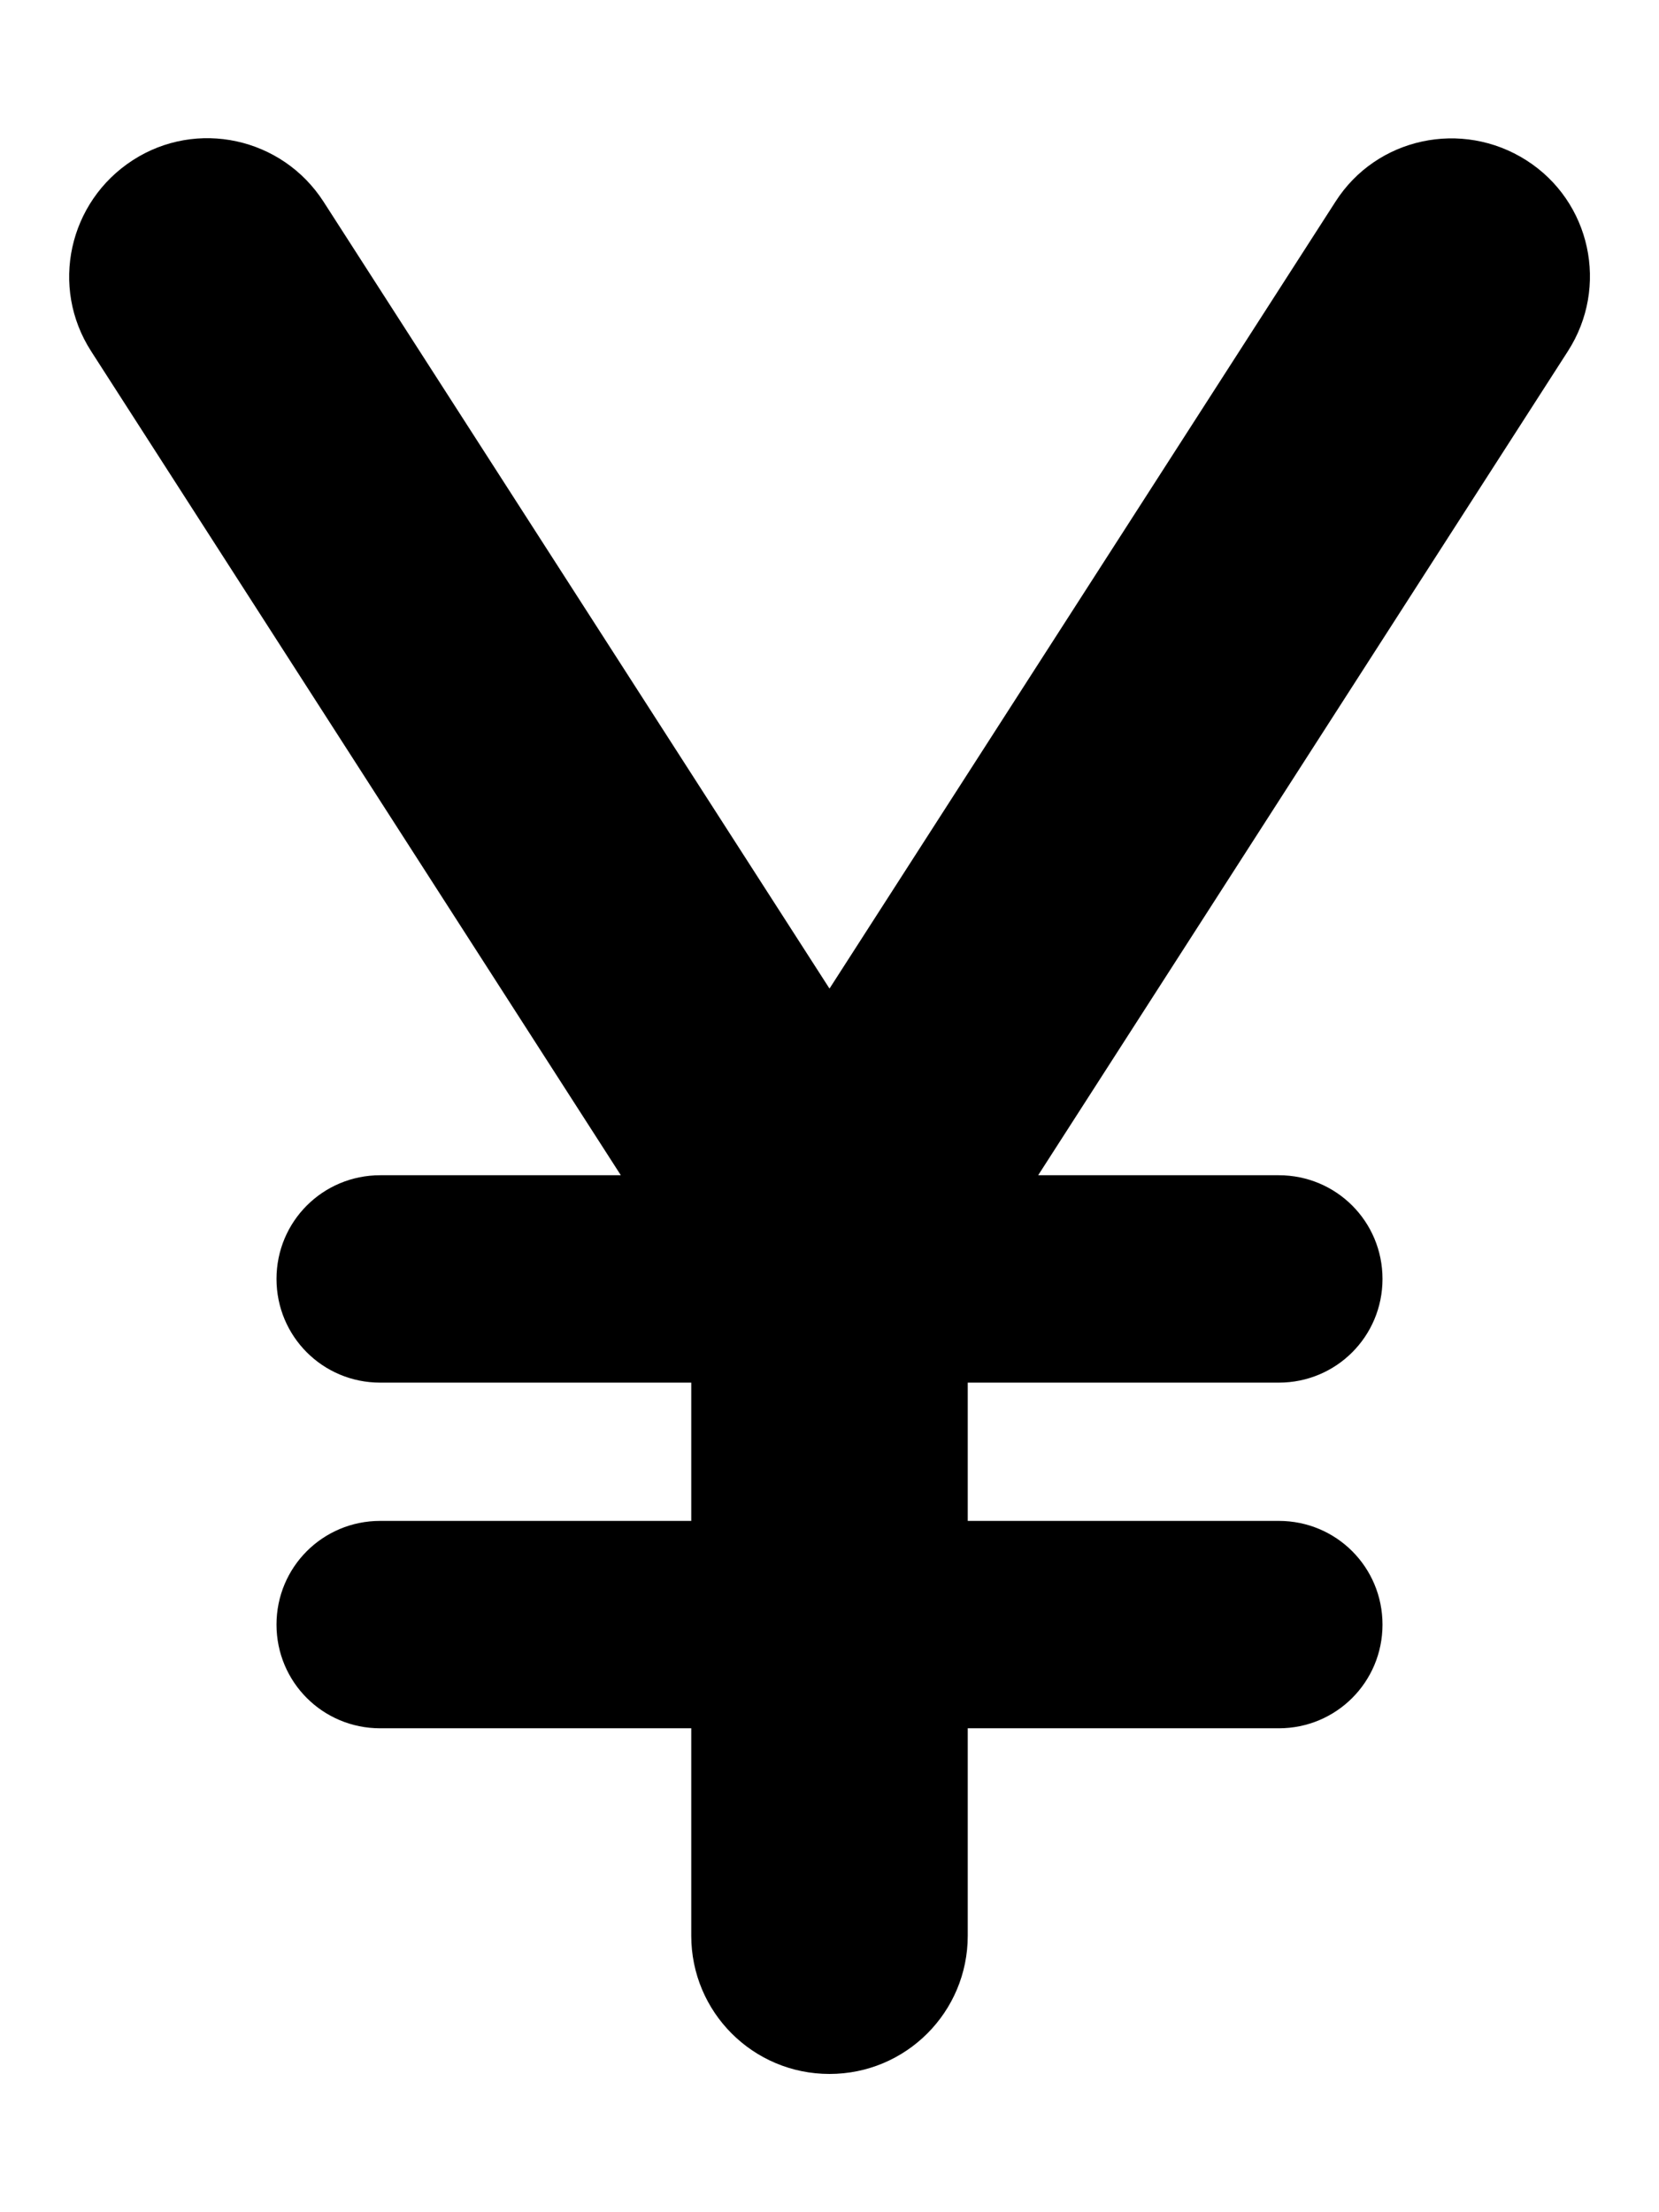
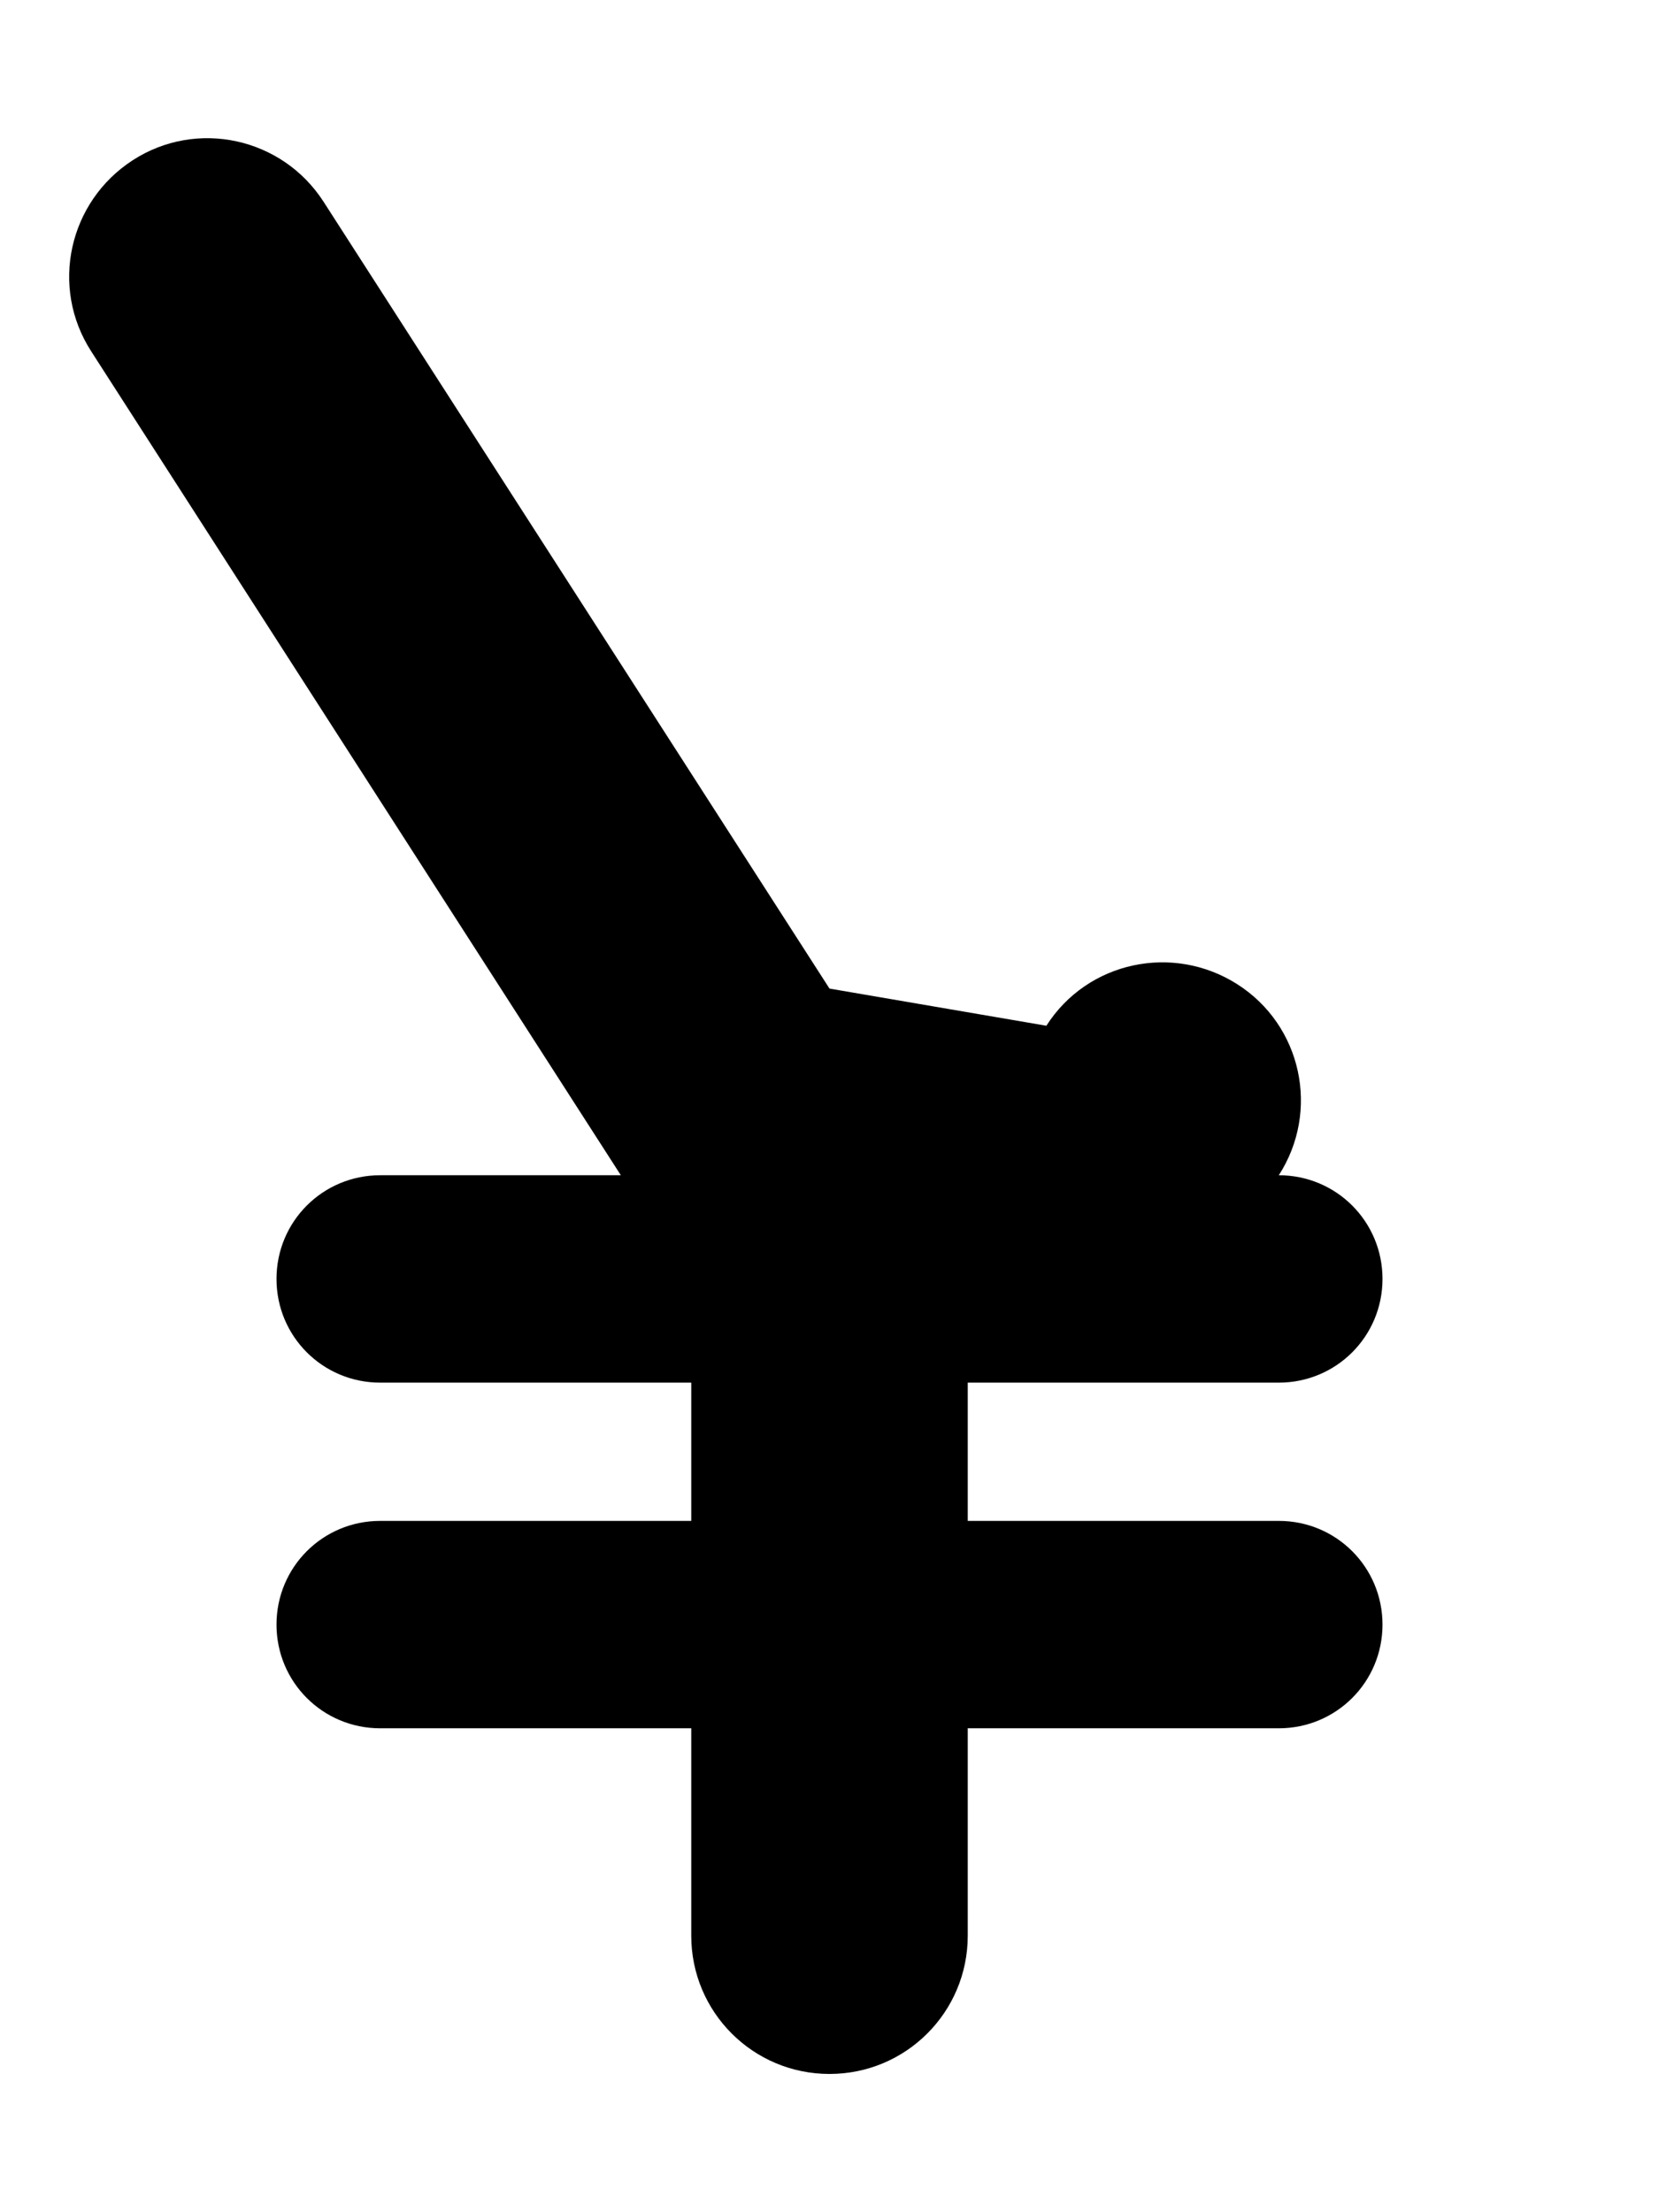
<svg xmlns="http://www.w3.org/2000/svg" viewBox="0 0 384 512">
-   <path fill="currentColor" d="M74.9 46.7c-9.6-14.9-29.4-19.2-44.2-9.6S11.5 66.4 21.1 81.3L143.7 272 88 272c-13.3 0-24 10.7-24 24s10.7 24 24 24l72 0 0 32-72 0c-13.3 0-24 10.7-24 24s10.7 24 24 24l72 0 0 48c0 17.7 14.3 32 32 32s32-14.3 32-32l0-48 72 0c13.3 0 24-10.7 24-24s-10.7-24-24-24l-72 0 0-32 72 0c13.3 0 24-10.7 24-24s-10.7-24-24-24l-55.7 0 122.6-190.7c9.6-14.9 5.3-34.7-9.6-44.2s-34.7-5.3-44.2 9.6L192 228.8 74.9 46.7z" />
+   <path fill="currentColor" d="M74.9 46.7c-9.6-14.9-29.4-19.2-44.2-9.6S11.5 66.4 21.1 81.3L143.7 272 88 272c-13.3 0-24 10.7-24 24s10.7 24 24 24l72 0 0 32-72 0c-13.3 0-24 10.7-24 24s10.7 24 24 24l72 0 0 48c0 17.7 14.3 32 32 32s32-14.3 32-32l0-48 72 0c13.3 0 24-10.7 24-24s-10.7-24-24-24l-72 0 0-32 72 0c13.3 0 24-10.7 24-24s-10.7-24-24-24c9.6-14.9 5.3-34.7-9.6-44.2s-34.7-5.3-44.2 9.6L192 228.8 74.9 46.7z" />
</svg>